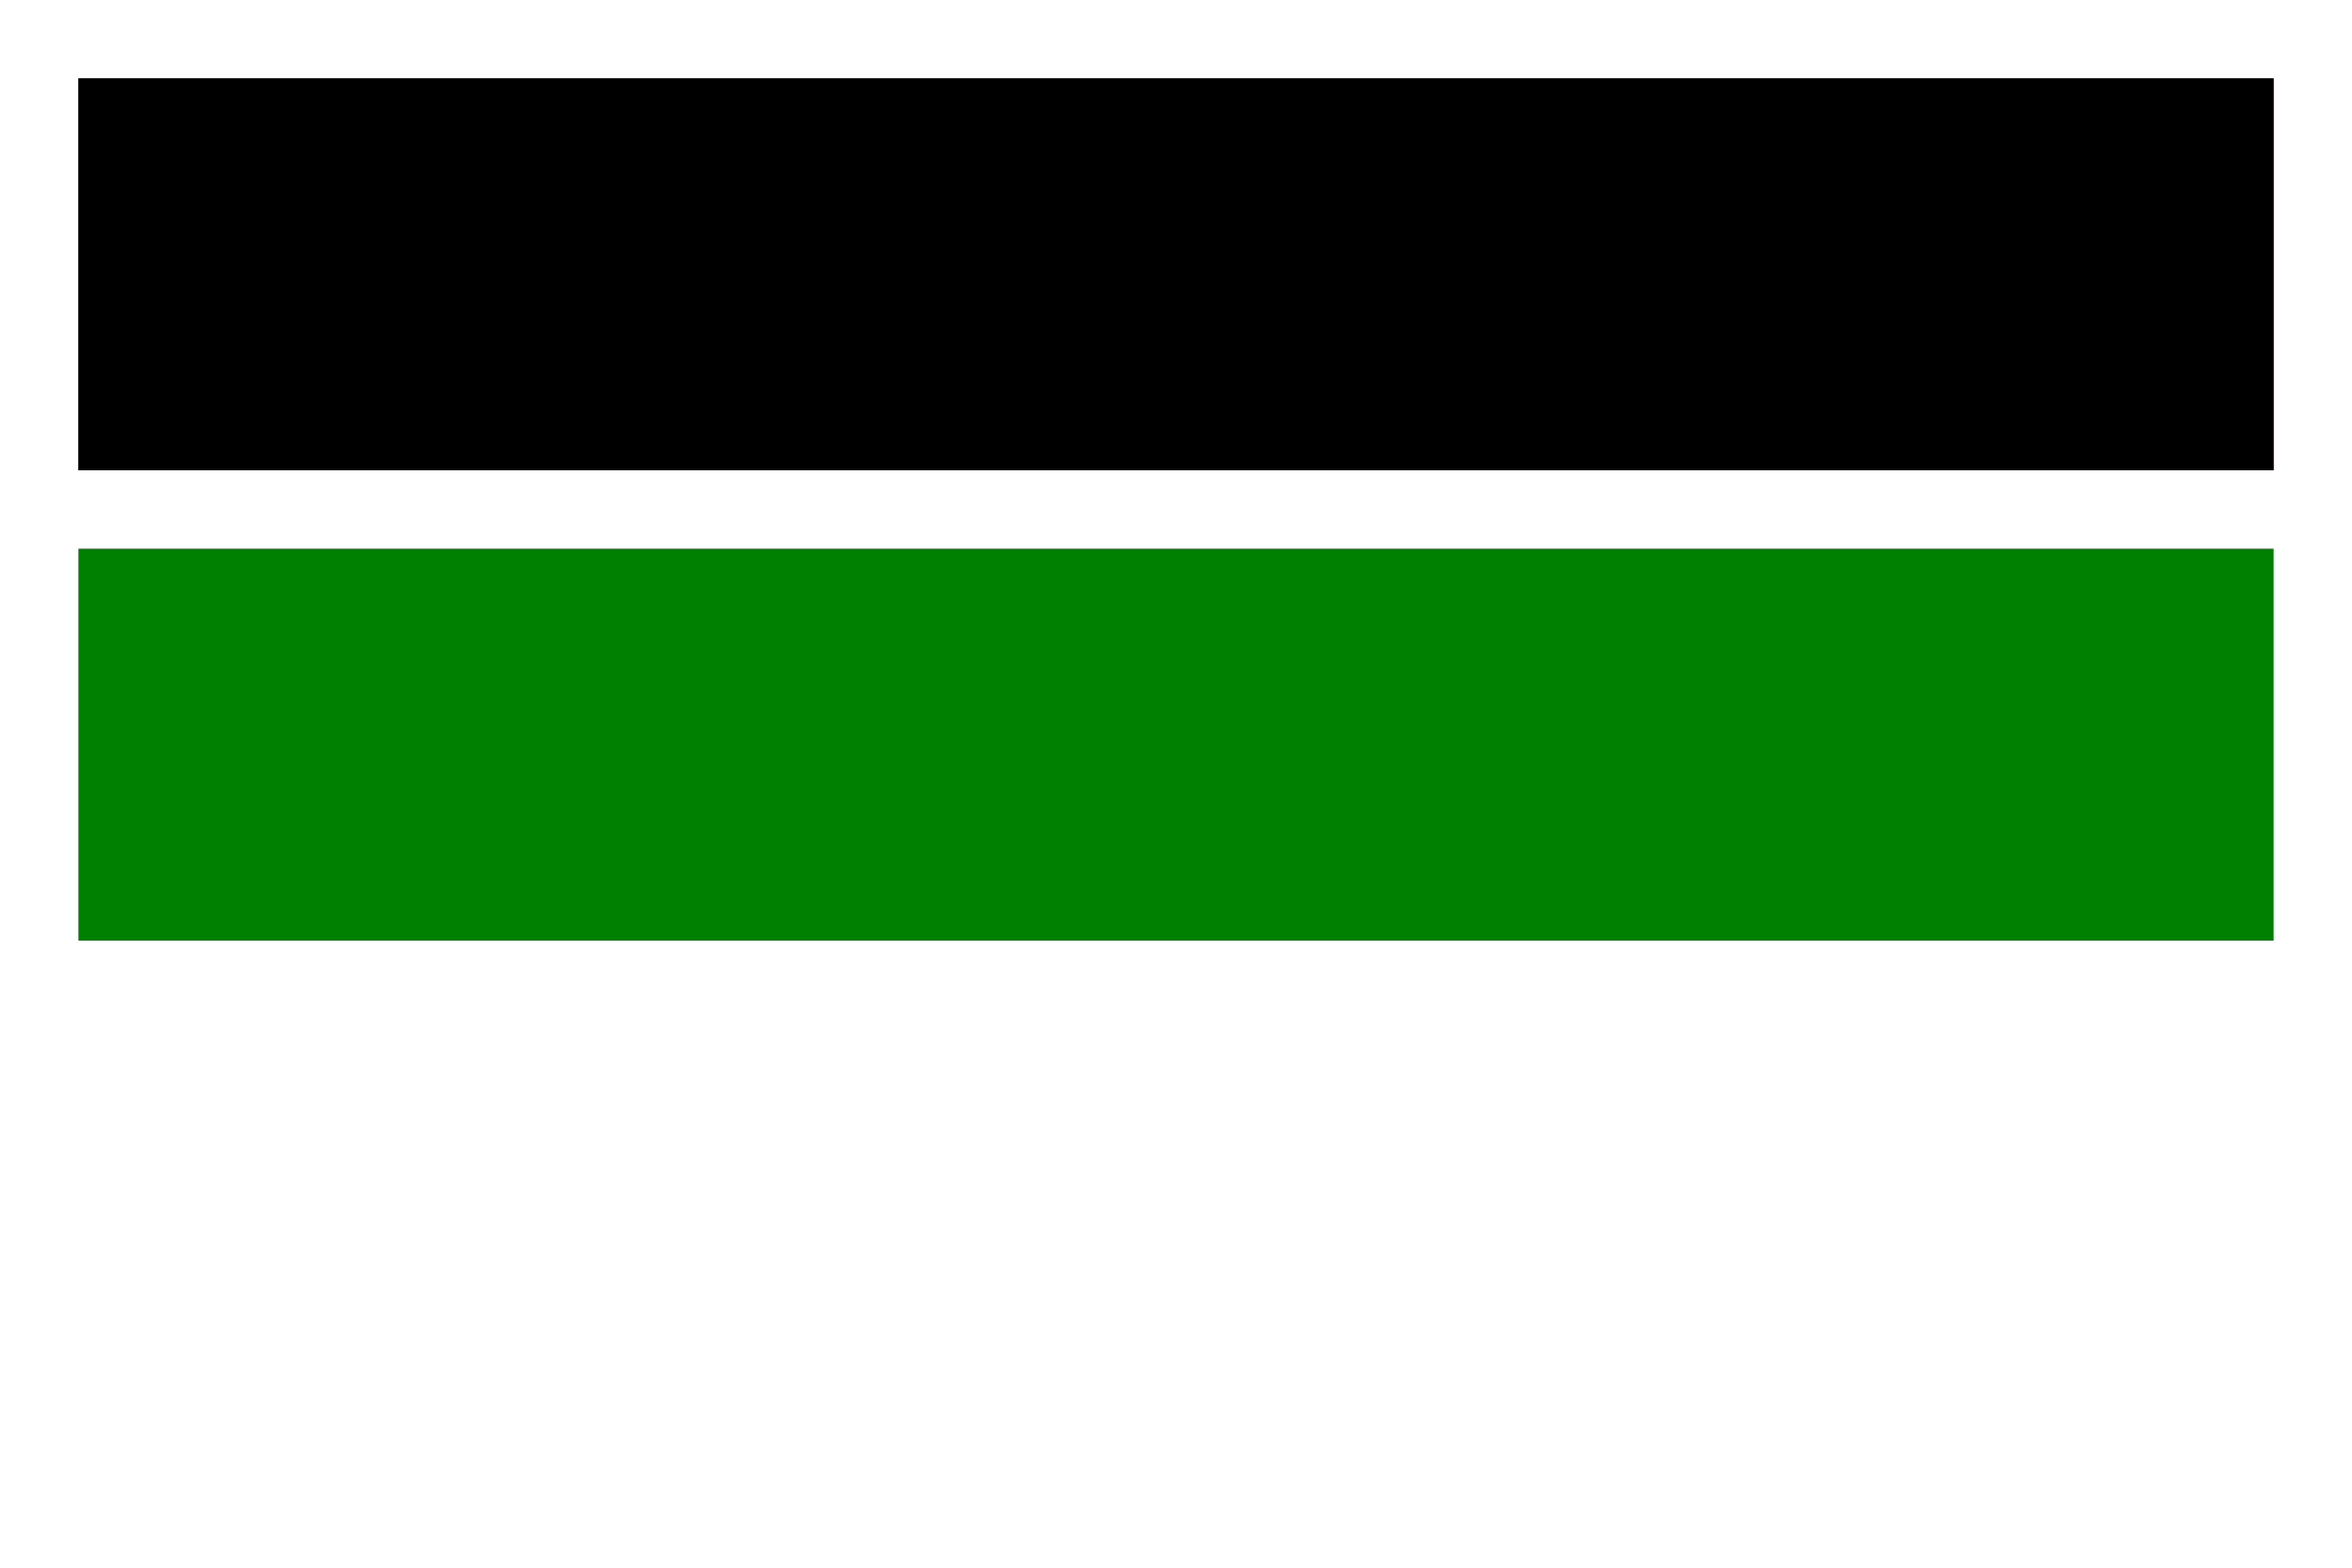
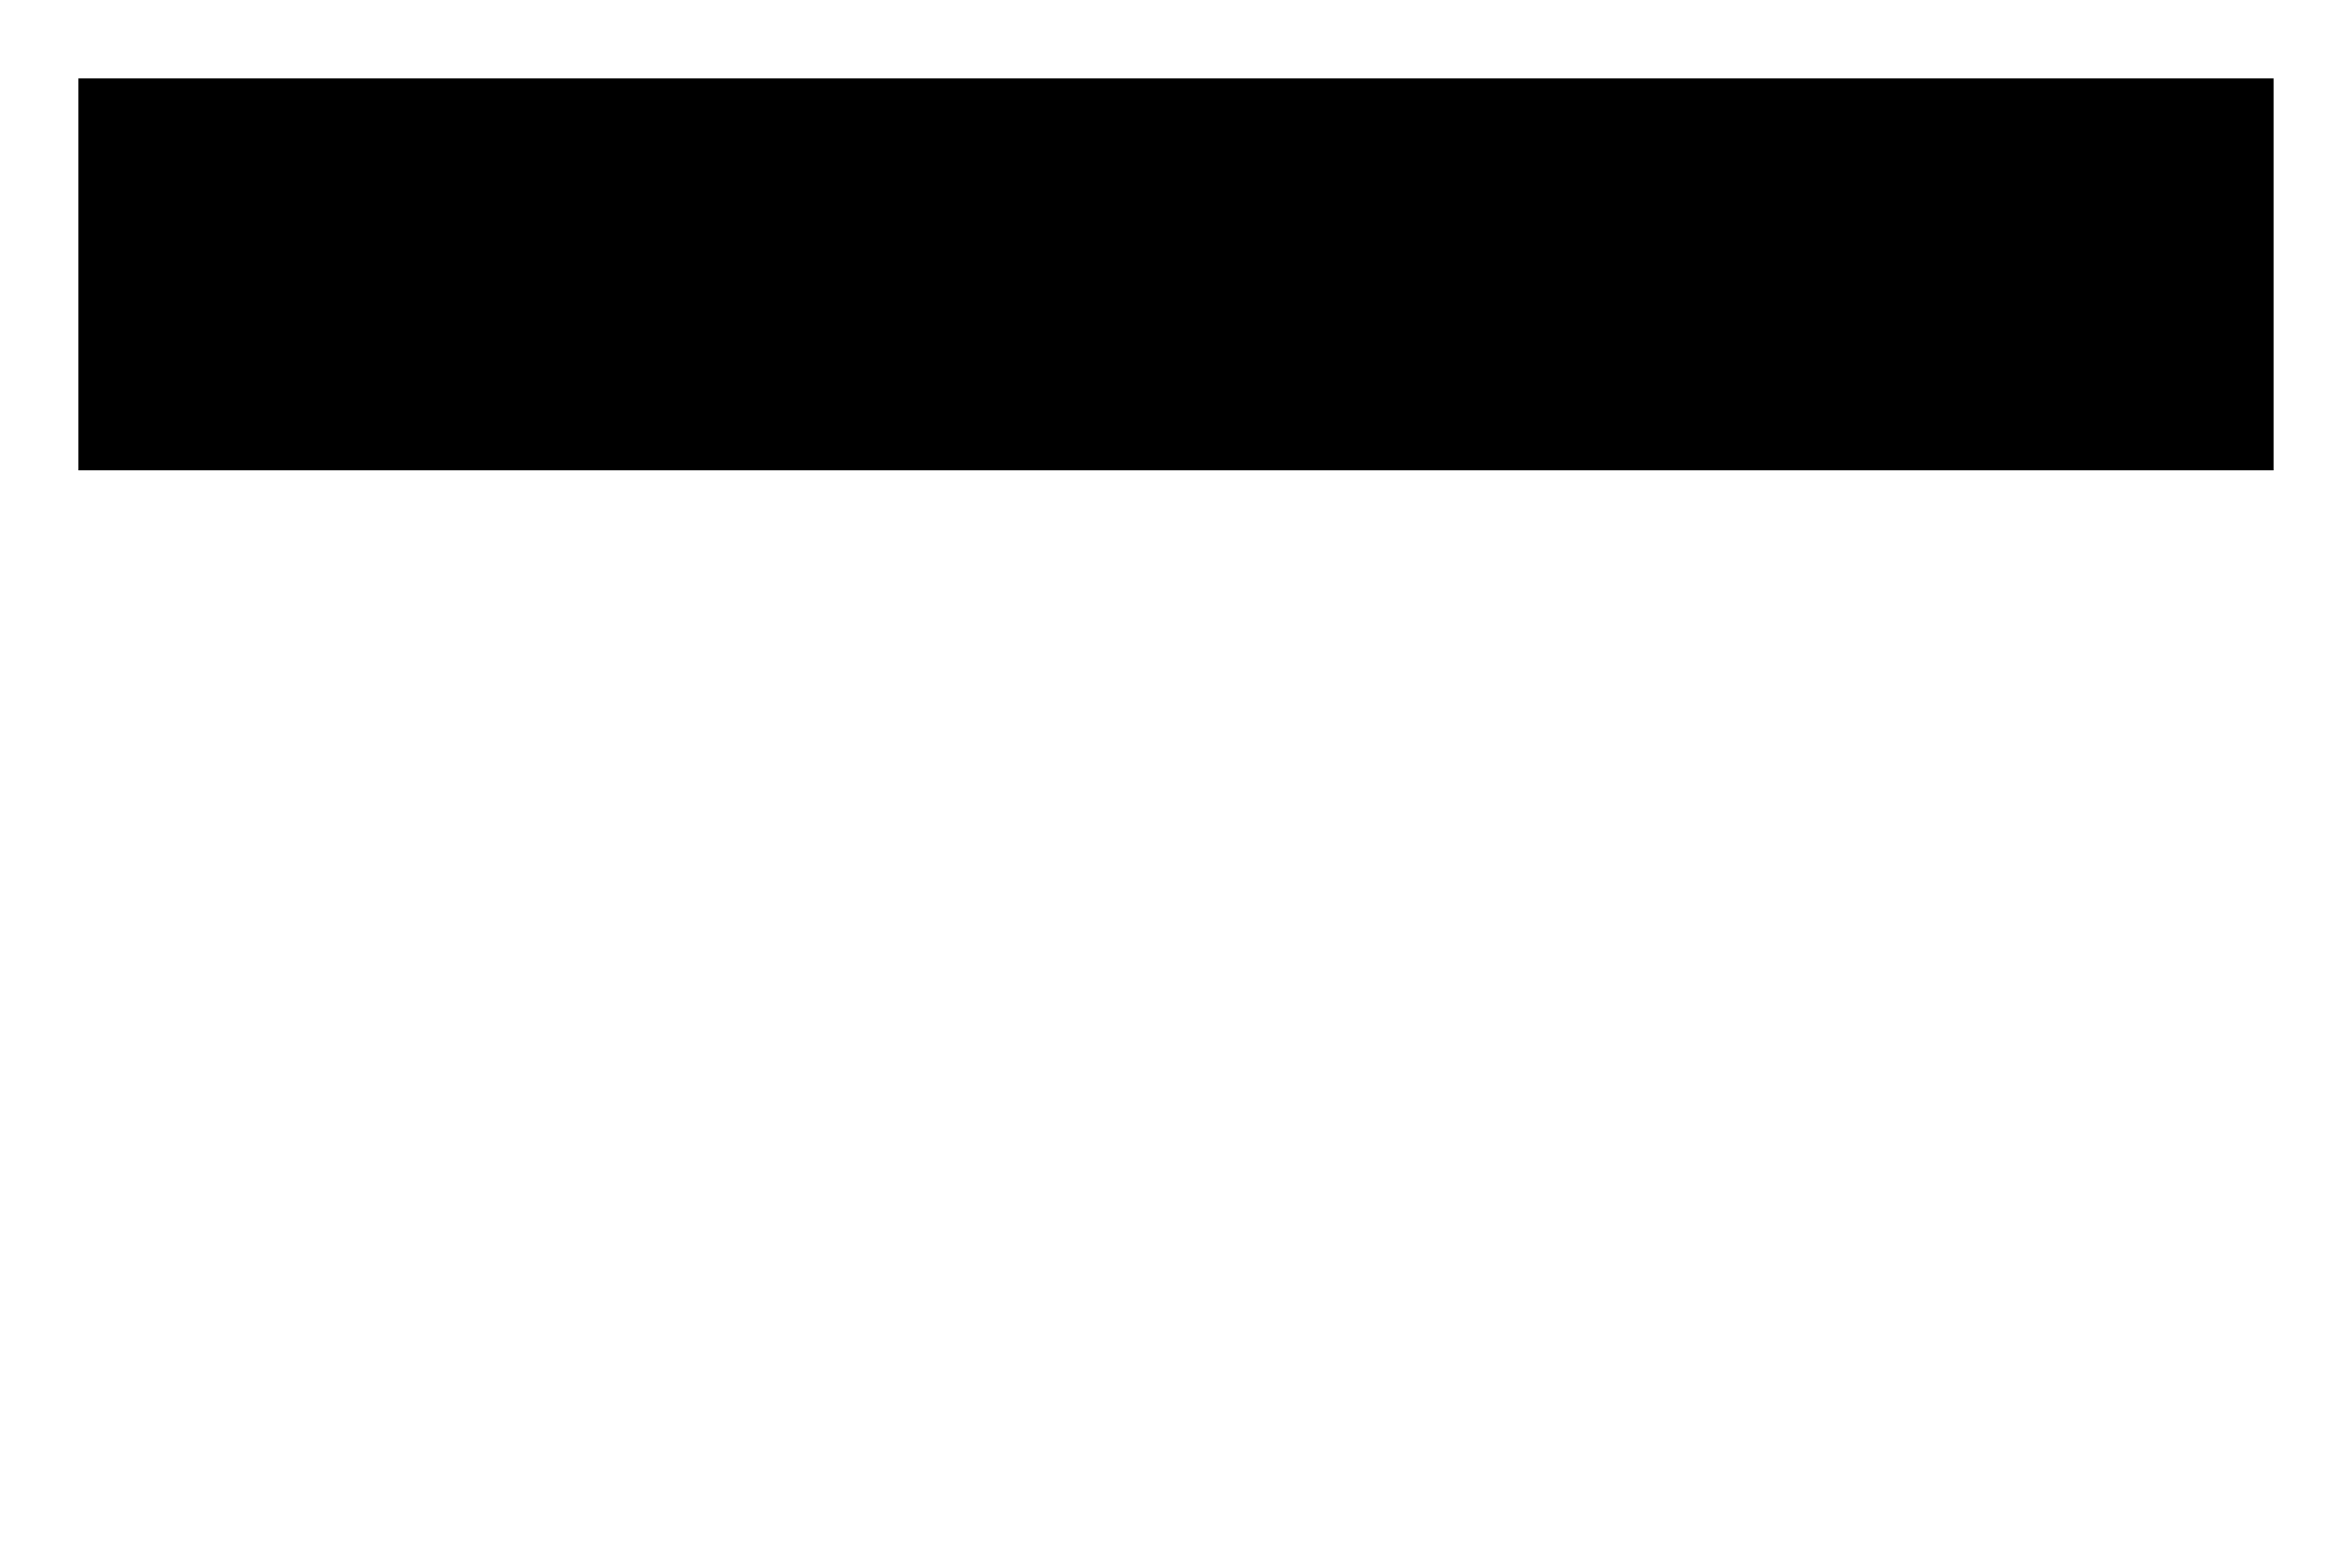
<svg xmlns="http://www.w3.org/2000/svg" width="300" height="200">
  <desc>There should be a black bar followed by a green bar. No red.</desc>
-   <rect x="10" y="10" width="280" height="50" fill="red" />
  <rect x="10" y="10" width="280" height="50" />
-   <rect x="10" y="70" width="280" height="50" fill="green" />
</svg>